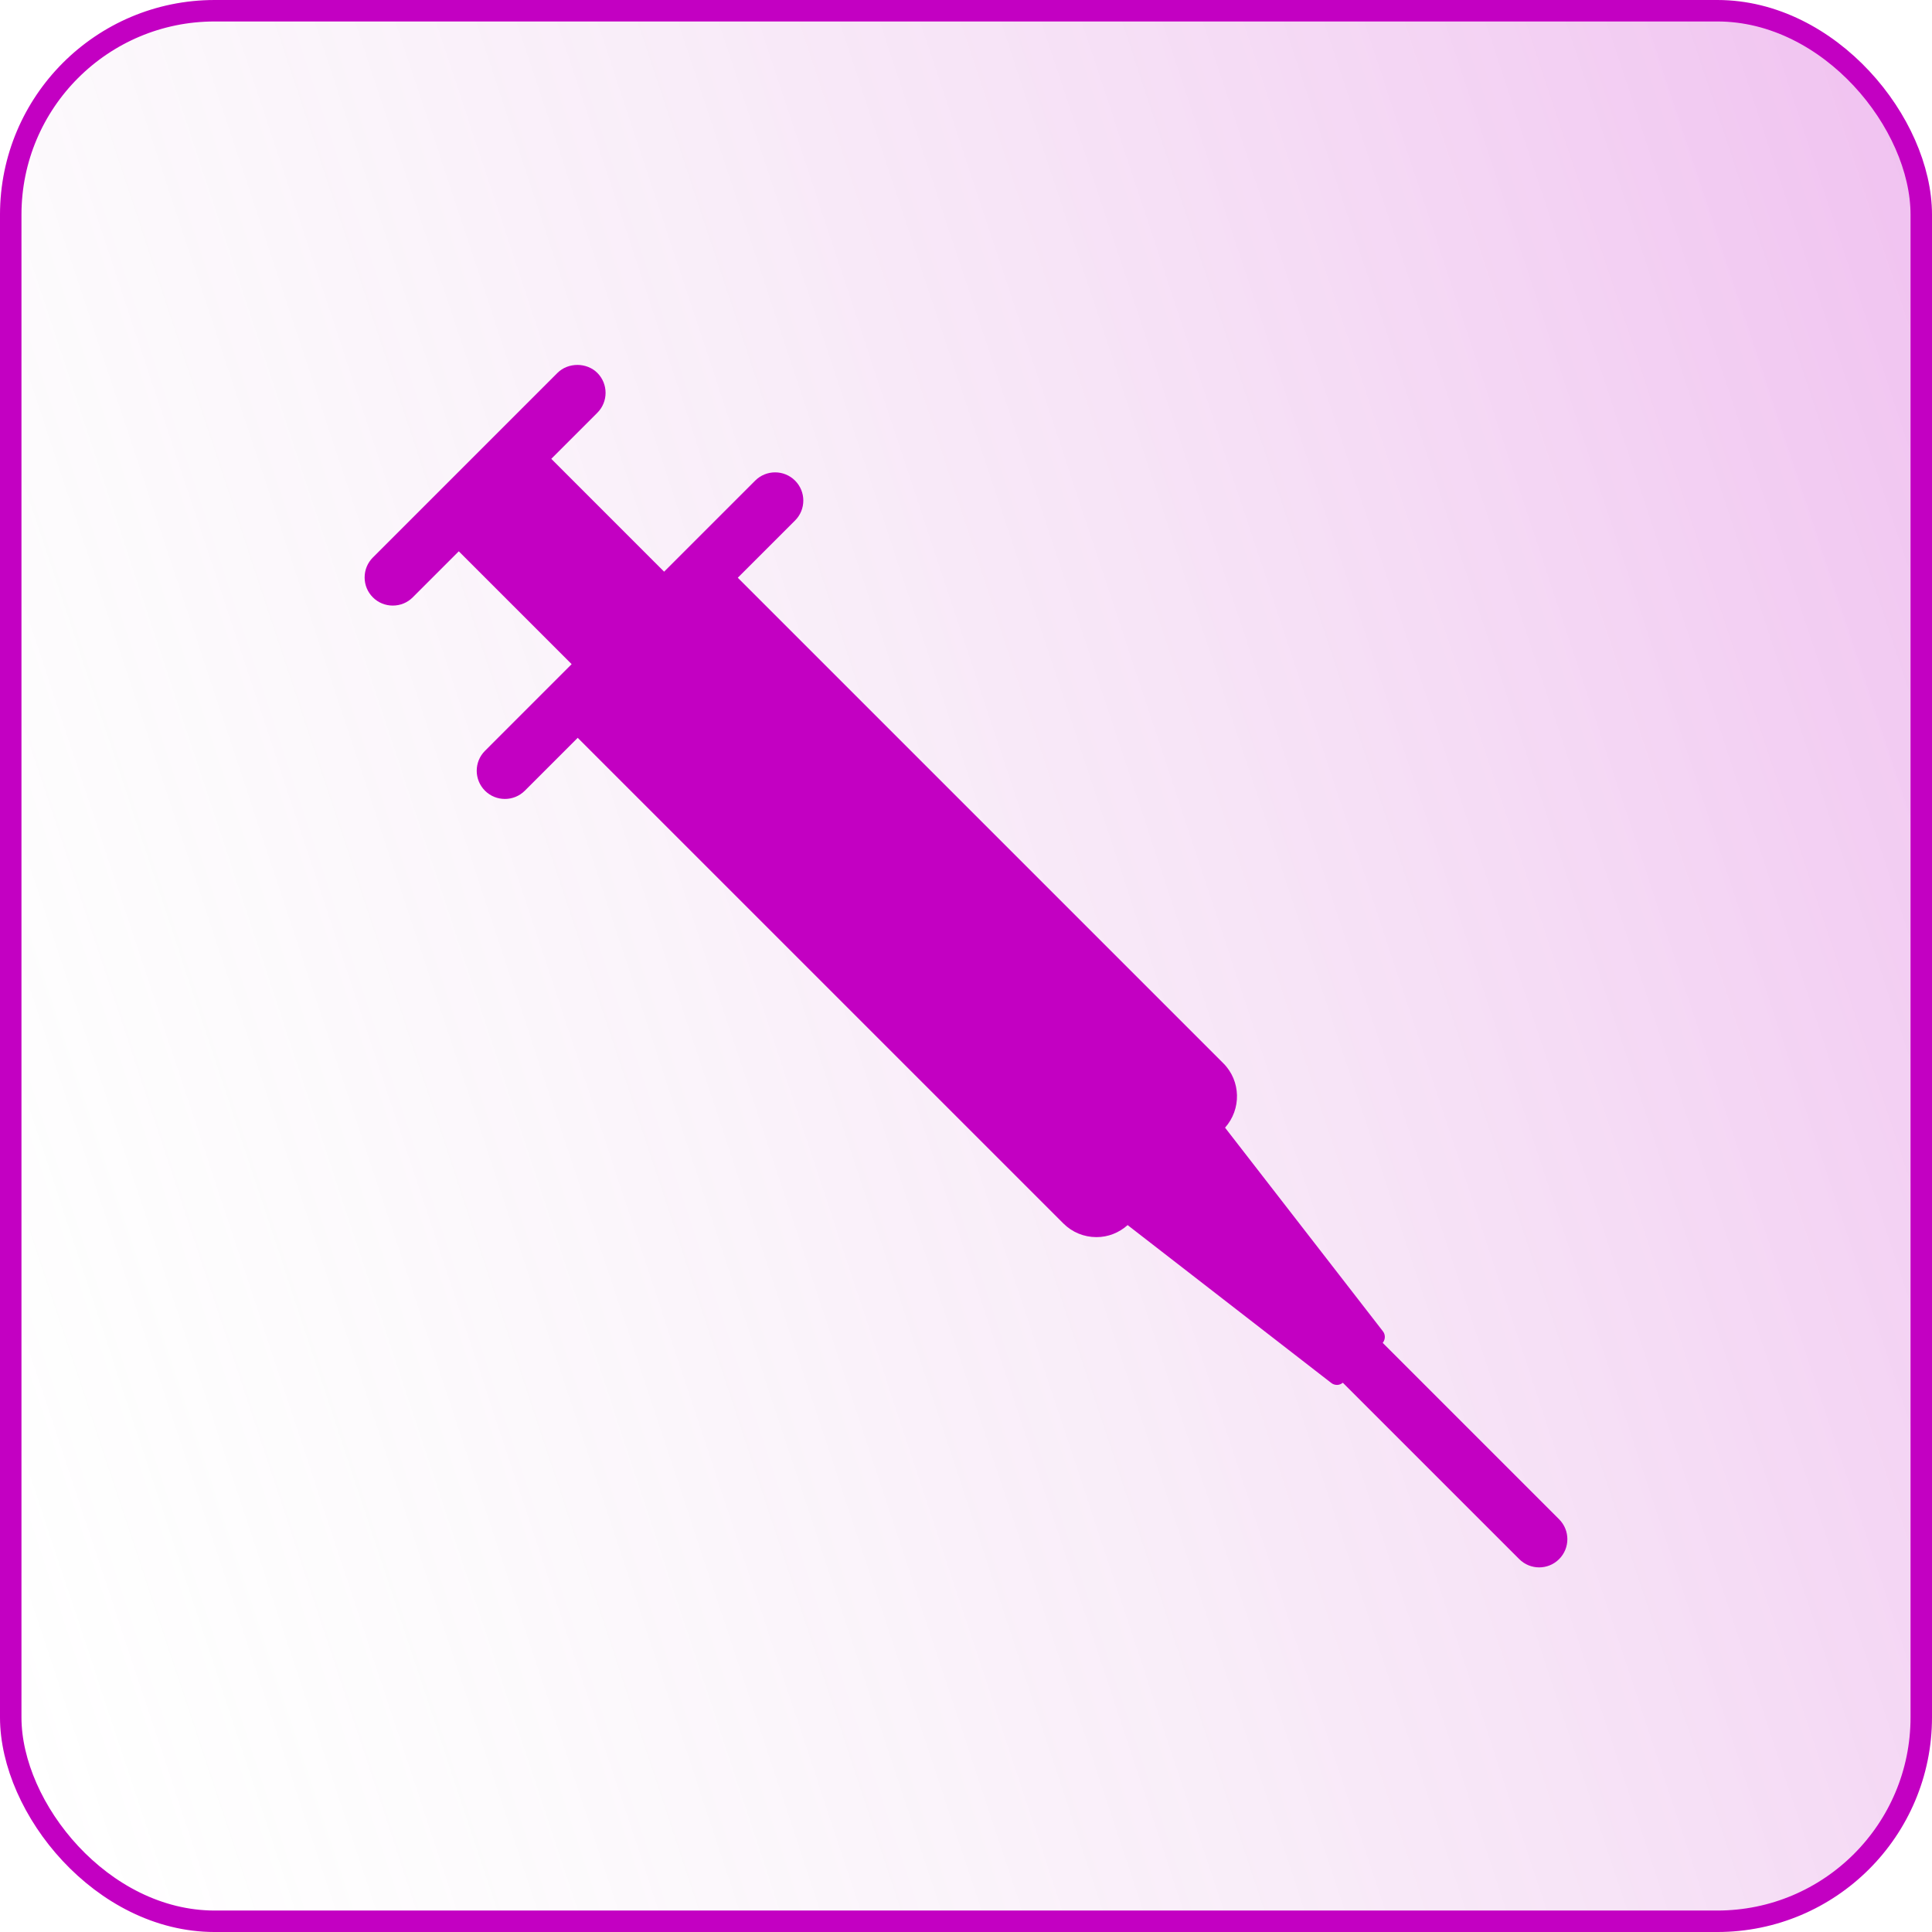
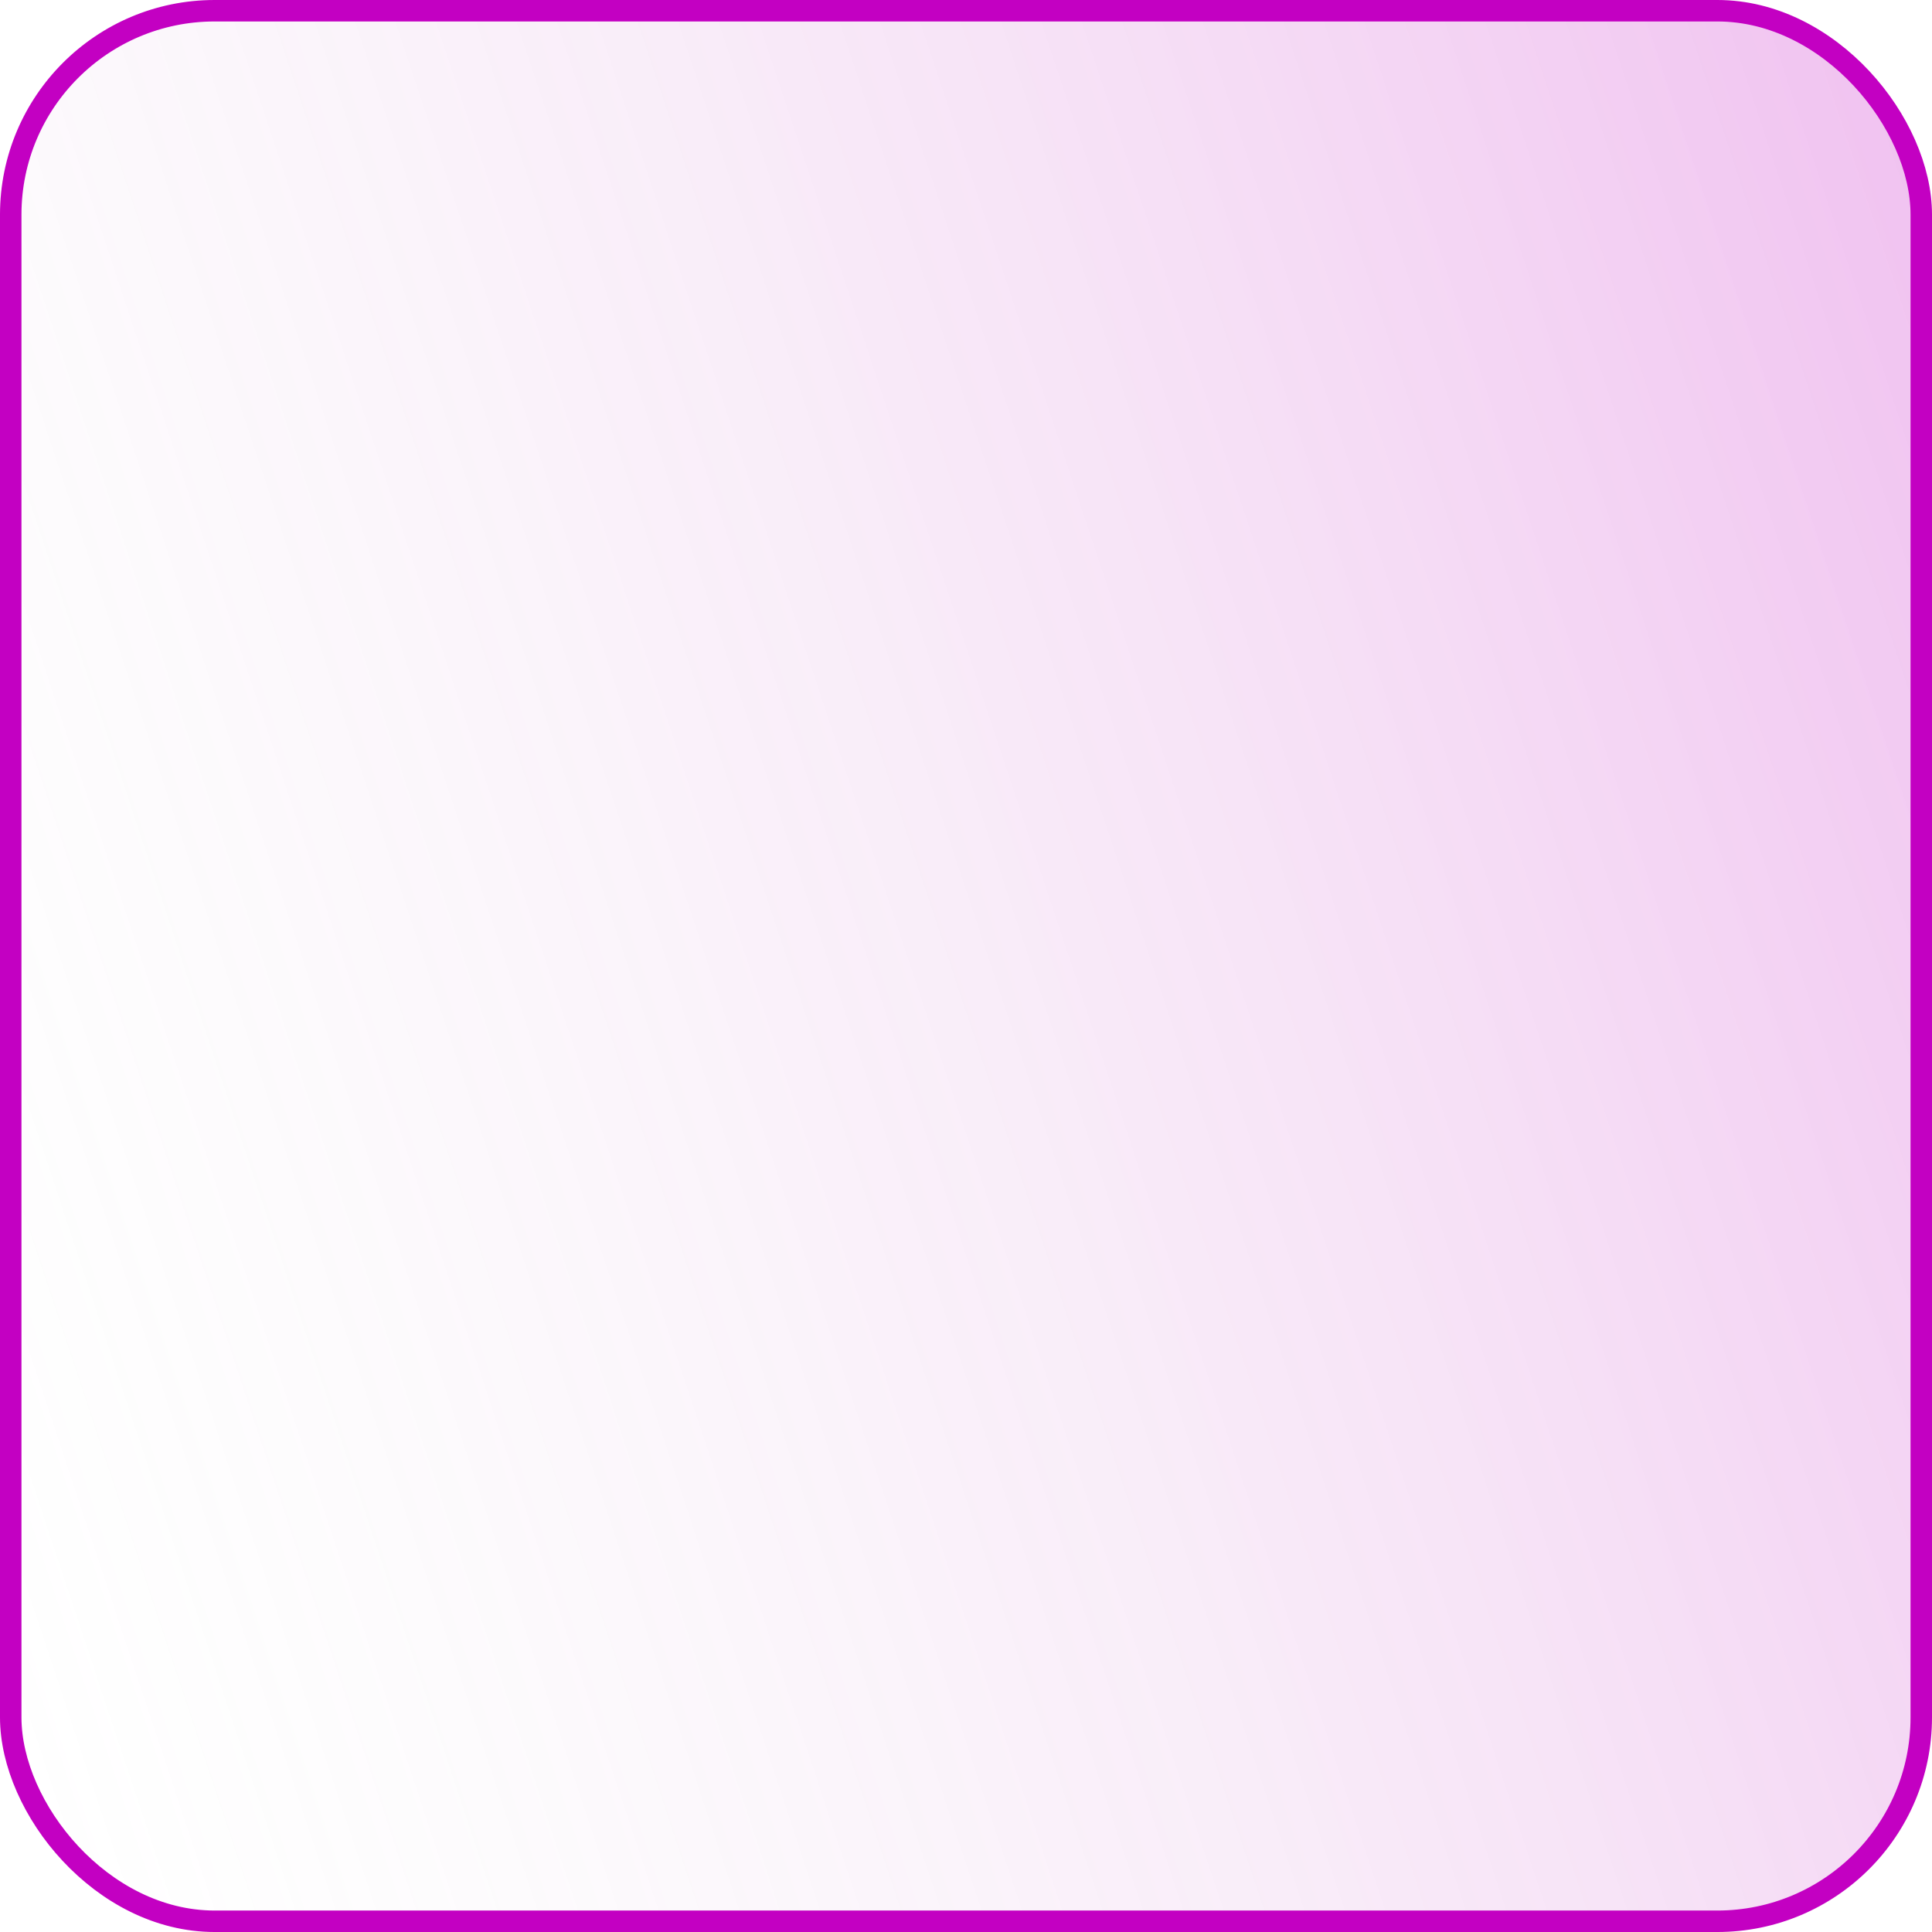
<svg xmlns="http://www.w3.org/2000/svg" width="90" height="90" viewBox="0 0 90 90" fill="none">
  <rect x="0.5" y="0.5" width="89" height="89" rx="9.5" fill="url(#paint0_linear_6653_900)" stroke="#C300C2" />
-   <path d="M72.629 70.773L64.412 62.556C64.538 62.4 64.547 62.178 64.422 62.017L57.068 52.531C57.832 51.672 57.811 50.356 56.989 49.533L34.369 26.913L37.037 24.247C37.55 23.733 37.55 22.902 37.037 22.389C36.524 21.876 35.692 21.876 35.179 22.389L30.937 26.631L25.681 21.374L27.826 19.229C28.338 18.717 28.338 17.883 27.826 17.371C27.332 16.876 26.463 16.876 25.969 17.371L17.37 25.97C17.122 26.218 16.986 26.547 16.986 26.899C16.986 27.25 17.122 27.58 17.37 27.827C17.617 28.075 17.947 28.21 18.298 28.21C18.65 28.21 18.98 28.075 19.227 27.827L21.372 25.682L26.629 30.939L22.592 34.977C22.079 35.489 22.079 36.321 22.592 36.834C22.848 37.09 23.184 37.218 23.52 37.218C23.856 37.218 24.192 37.09 24.449 36.834L26.912 34.371L49.532 56.99C49.944 57.403 50.493 57.63 51.08 57.63C51.623 57.63 52.129 57.427 52.529 57.07L62.016 64.424C62.095 64.485 62.19 64.515 62.285 64.515C62.381 64.515 62.475 64.477 62.554 64.413L70.772 72.63C71.028 72.886 71.364 73.015 71.701 73.015C72.037 73.015 72.373 72.886 72.629 72.63C73.142 72.117 73.142 71.286 72.629 70.773Z" fill="#C300C2" />
  <defs>
    <linearGradient id="paint0_linear_6653_900" x1="90" y1="-4.04291e-06" x2="-17.974" y2="35.817" gradientUnits="userSpaceOnUse">
      <stop stop-color="#C300C2" stop-opacity="0.25" />
      <stop offset="1" stop-color="#D9D9D9" stop-opacity="0" />
    </linearGradient>
  </defs>
</svg>